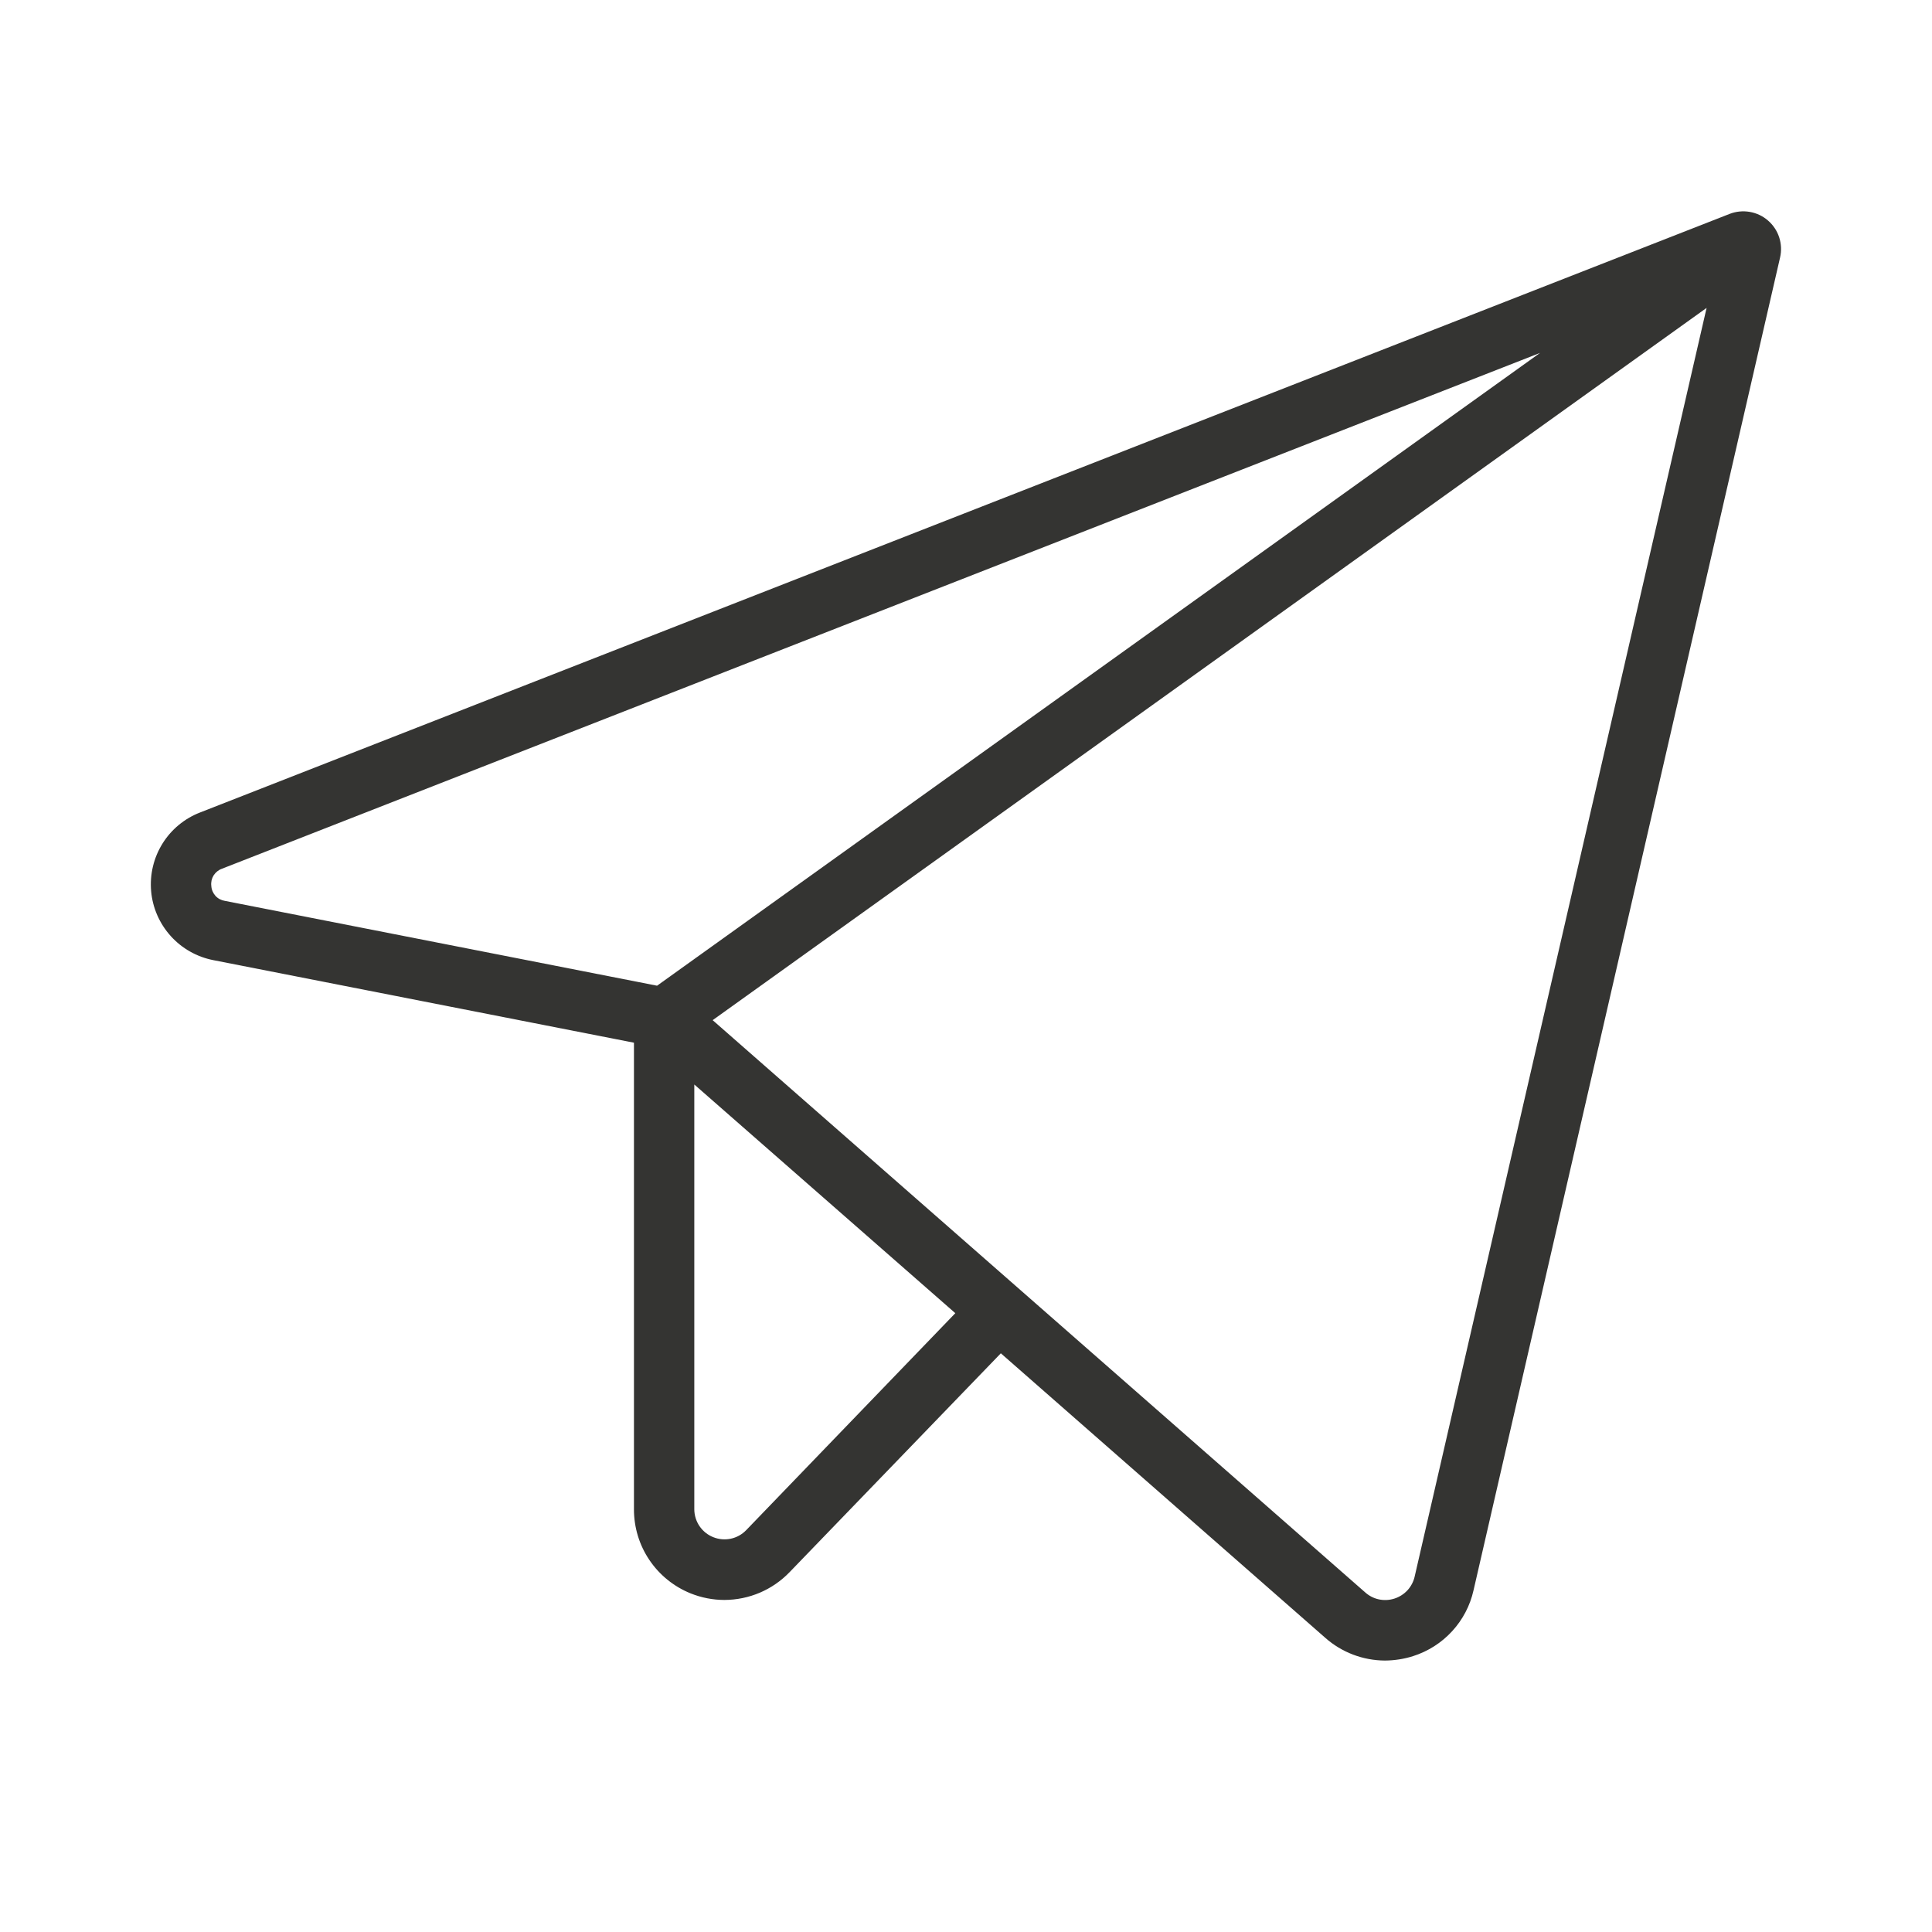
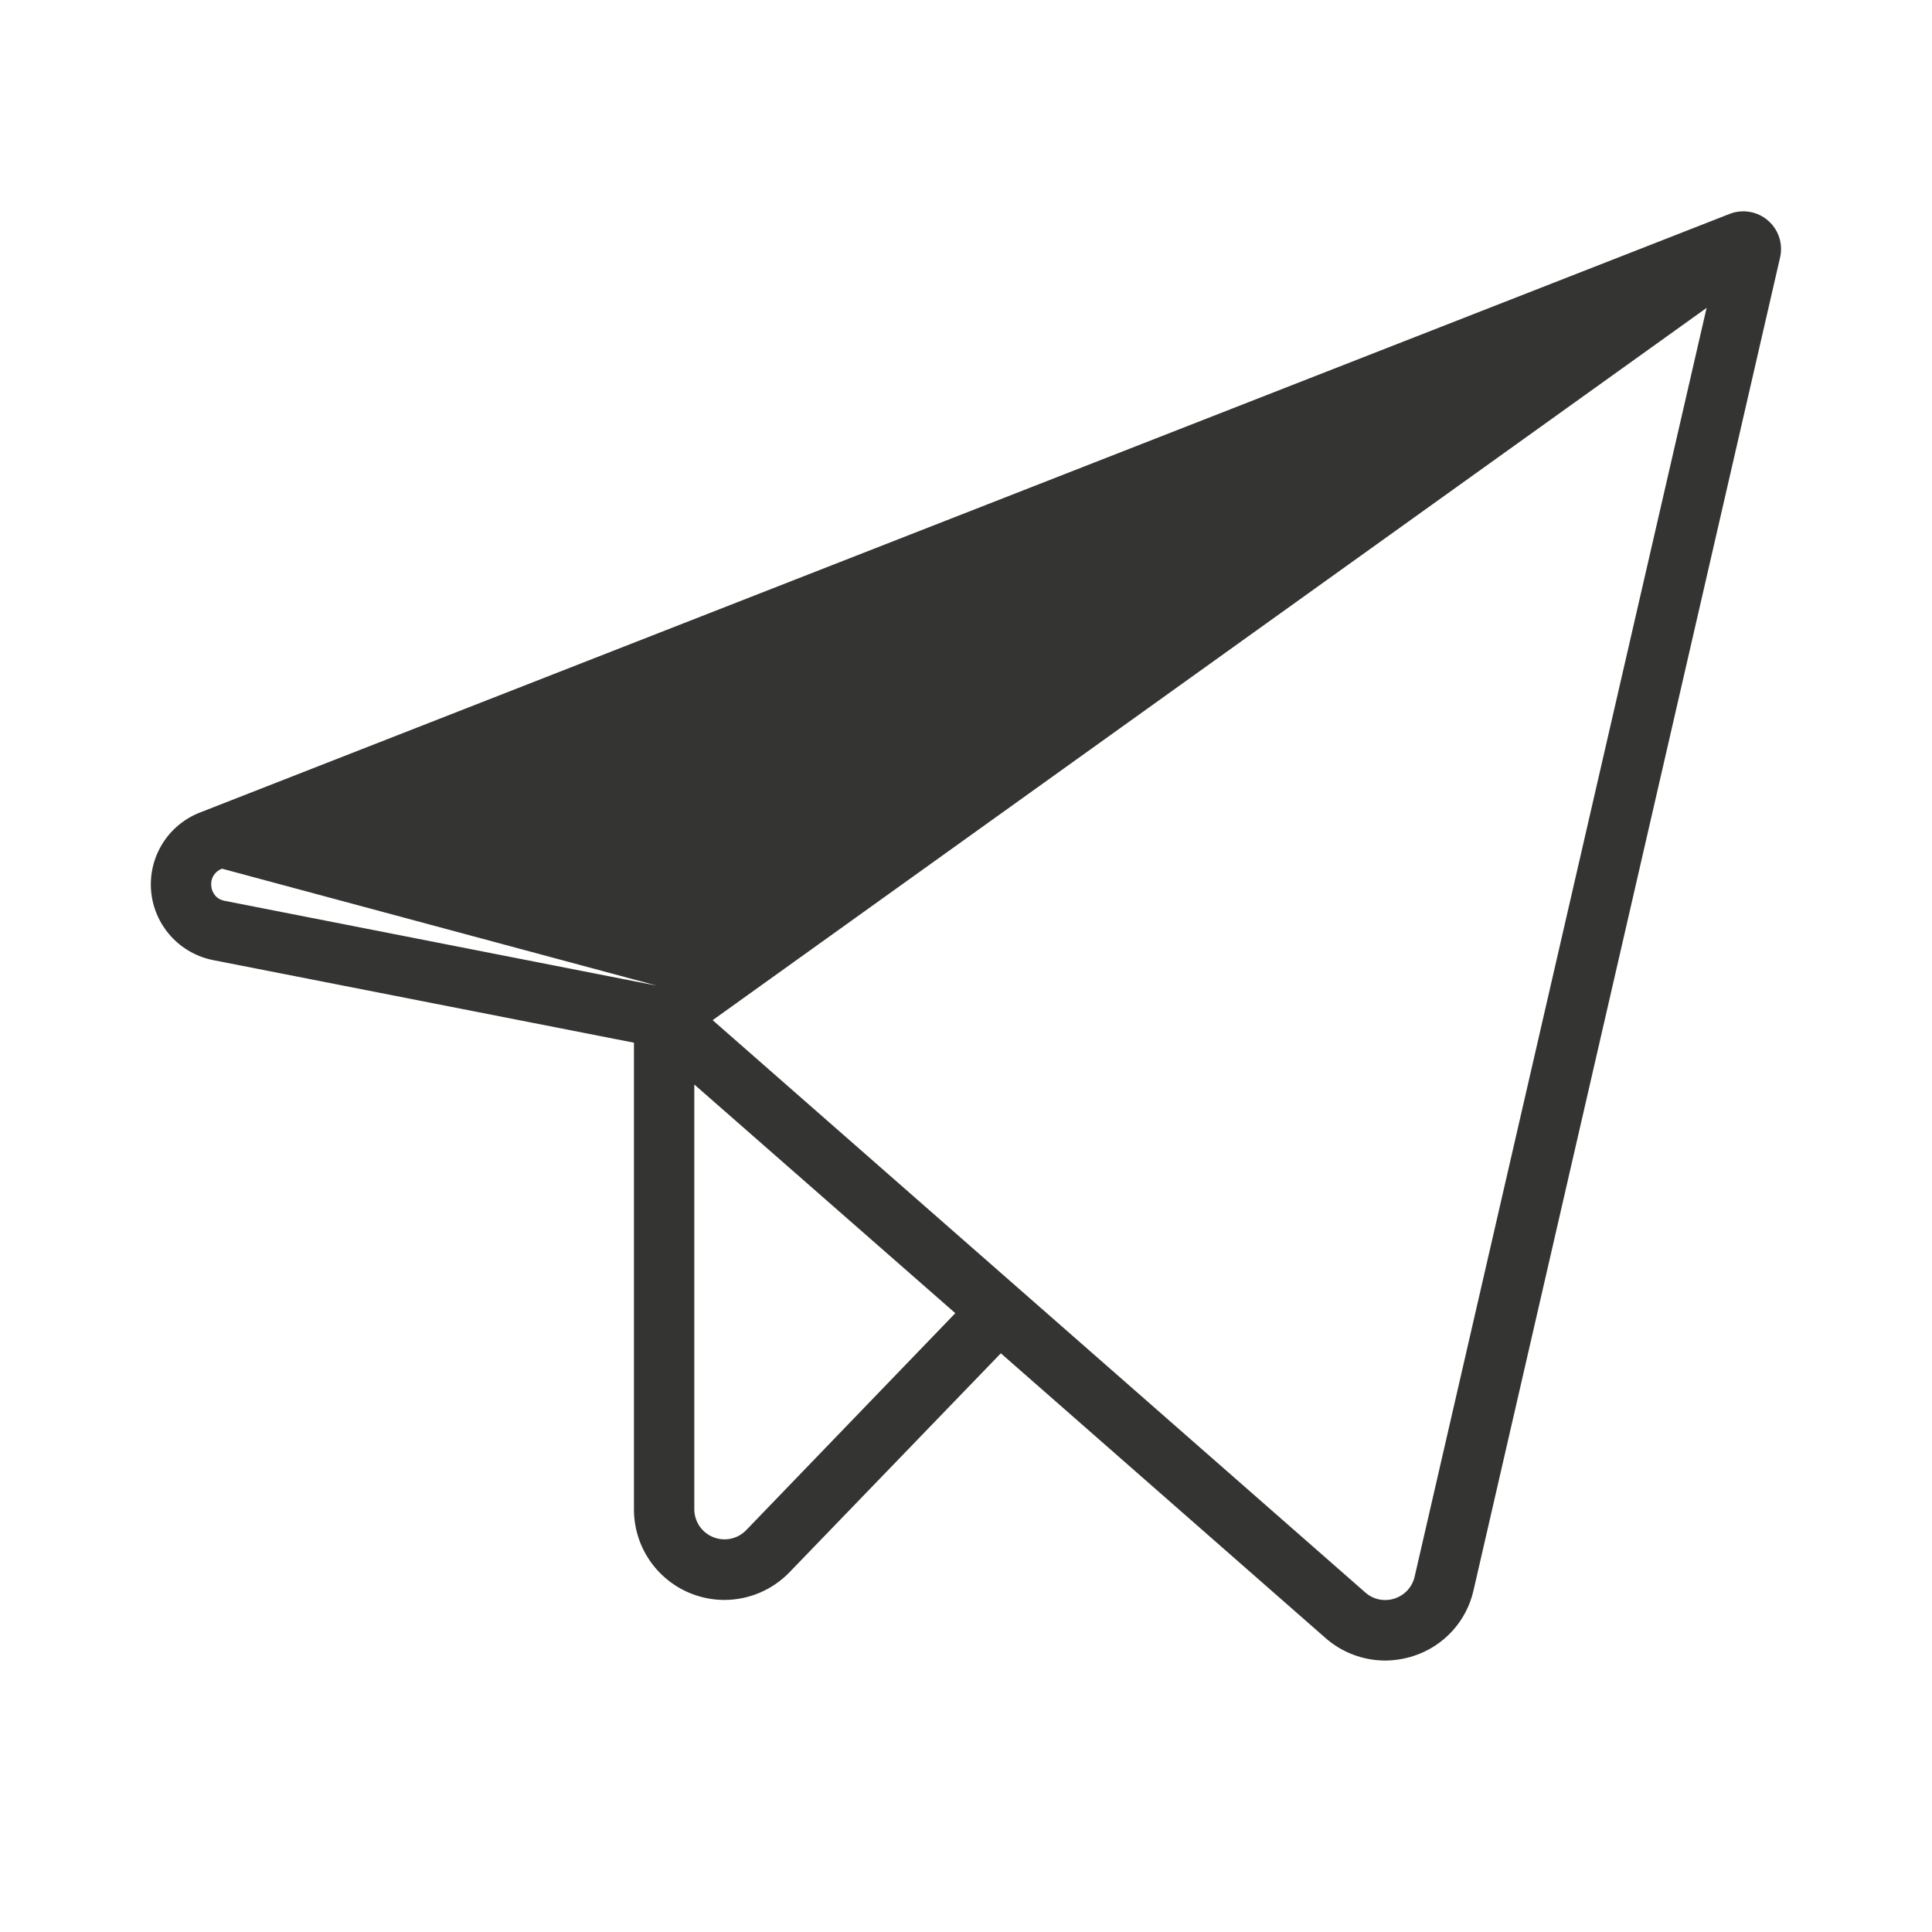
<svg xmlns="http://www.w3.org/2000/svg" width="30" height="30" viewBox="0 0 30 30" fill="none">
-   <path d="M27.453 3.424C27.373 3.354 27.274 3.308 27.169 3.29C27.064 3.272 26.955 3.283 26.856 3.322L3.107 12.616C2.864 12.71 2.659 12.88 2.522 13.101C2.385 13.322 2.324 13.581 2.347 13.84C2.37 14.098 2.477 14.342 2.651 14.535C2.825 14.728 3.057 14.859 3.312 14.909L9.844 16.191V23.438C9.844 23.718 9.927 23.992 10.084 24.224C10.241 24.457 10.464 24.637 10.724 24.742C10.891 24.809 11.07 24.844 11.25 24.844C11.439 24.843 11.625 24.805 11.799 24.731C11.972 24.657 12.129 24.549 12.26 24.413L15.541 21.014L20.58 25.433C20.836 25.659 21.164 25.783 21.505 25.785C21.654 25.784 21.802 25.761 21.943 25.716C22.175 25.642 22.384 25.509 22.548 25.33C22.713 25.151 22.828 24.931 22.881 24.694L27.641 3.998C27.665 3.895 27.66 3.787 27.627 3.685C27.594 3.584 27.534 3.494 27.453 3.424ZM3.281 13.755C3.274 13.699 3.287 13.642 3.317 13.593C3.348 13.545 3.394 13.508 3.448 13.489L23.914 5.48L10.203 15.306L3.493 13.989C3.436 13.98 3.384 13.953 3.345 13.91C3.307 13.867 3.284 13.813 3.281 13.755ZM11.586 23.761C11.521 23.828 11.438 23.874 11.347 23.893C11.256 23.912 11.162 23.904 11.075 23.869C10.989 23.835 10.915 23.775 10.862 23.698C10.81 23.621 10.782 23.531 10.781 23.438V16.84L14.834 20.391L11.586 23.761ZM21.967 24.48C21.949 24.56 21.91 24.634 21.855 24.694C21.799 24.754 21.73 24.798 21.652 24.823C21.574 24.848 21.491 24.852 21.411 24.835C21.331 24.818 21.258 24.78 21.197 24.725L11.066 15.841L26.5 4.781L21.967 24.48Z" fill="#343432" />
+   <path d="M27.453 3.424C27.373 3.354 27.274 3.308 27.169 3.29C27.064 3.272 26.955 3.283 26.856 3.322L3.107 12.616C2.864 12.71 2.659 12.88 2.522 13.101C2.385 13.322 2.324 13.581 2.347 13.84C2.37 14.098 2.477 14.342 2.651 14.535C2.825 14.728 3.057 14.859 3.312 14.909L9.844 16.191V23.438C9.844 23.718 9.927 23.992 10.084 24.224C10.241 24.457 10.464 24.637 10.724 24.742C10.891 24.809 11.07 24.844 11.25 24.844C11.439 24.843 11.625 24.805 11.799 24.731C11.972 24.657 12.129 24.549 12.26 24.413L15.541 21.014L20.58 25.433C20.836 25.659 21.164 25.783 21.505 25.785C21.654 25.784 21.802 25.761 21.943 25.716C22.175 25.642 22.384 25.509 22.548 25.33C22.713 25.151 22.828 24.931 22.881 24.694L27.641 3.998C27.665 3.895 27.66 3.787 27.627 3.685C27.594 3.584 27.534 3.494 27.453 3.424ZM3.281 13.755C3.274 13.699 3.287 13.642 3.317 13.593C3.348 13.545 3.394 13.508 3.448 13.489L10.203 15.306L3.493 13.989C3.436 13.98 3.384 13.953 3.345 13.91C3.307 13.867 3.284 13.813 3.281 13.755ZM11.586 23.761C11.521 23.828 11.438 23.874 11.347 23.893C11.256 23.912 11.162 23.904 11.075 23.869C10.989 23.835 10.915 23.775 10.862 23.698C10.81 23.621 10.782 23.531 10.781 23.438V16.84L14.834 20.391L11.586 23.761ZM21.967 24.48C21.949 24.56 21.91 24.634 21.855 24.694C21.799 24.754 21.73 24.798 21.652 24.823C21.574 24.848 21.491 24.852 21.411 24.835C21.331 24.818 21.258 24.78 21.197 24.725L11.066 15.841L26.5 4.781L21.967 24.48Z" fill="#343432" />
</svg>